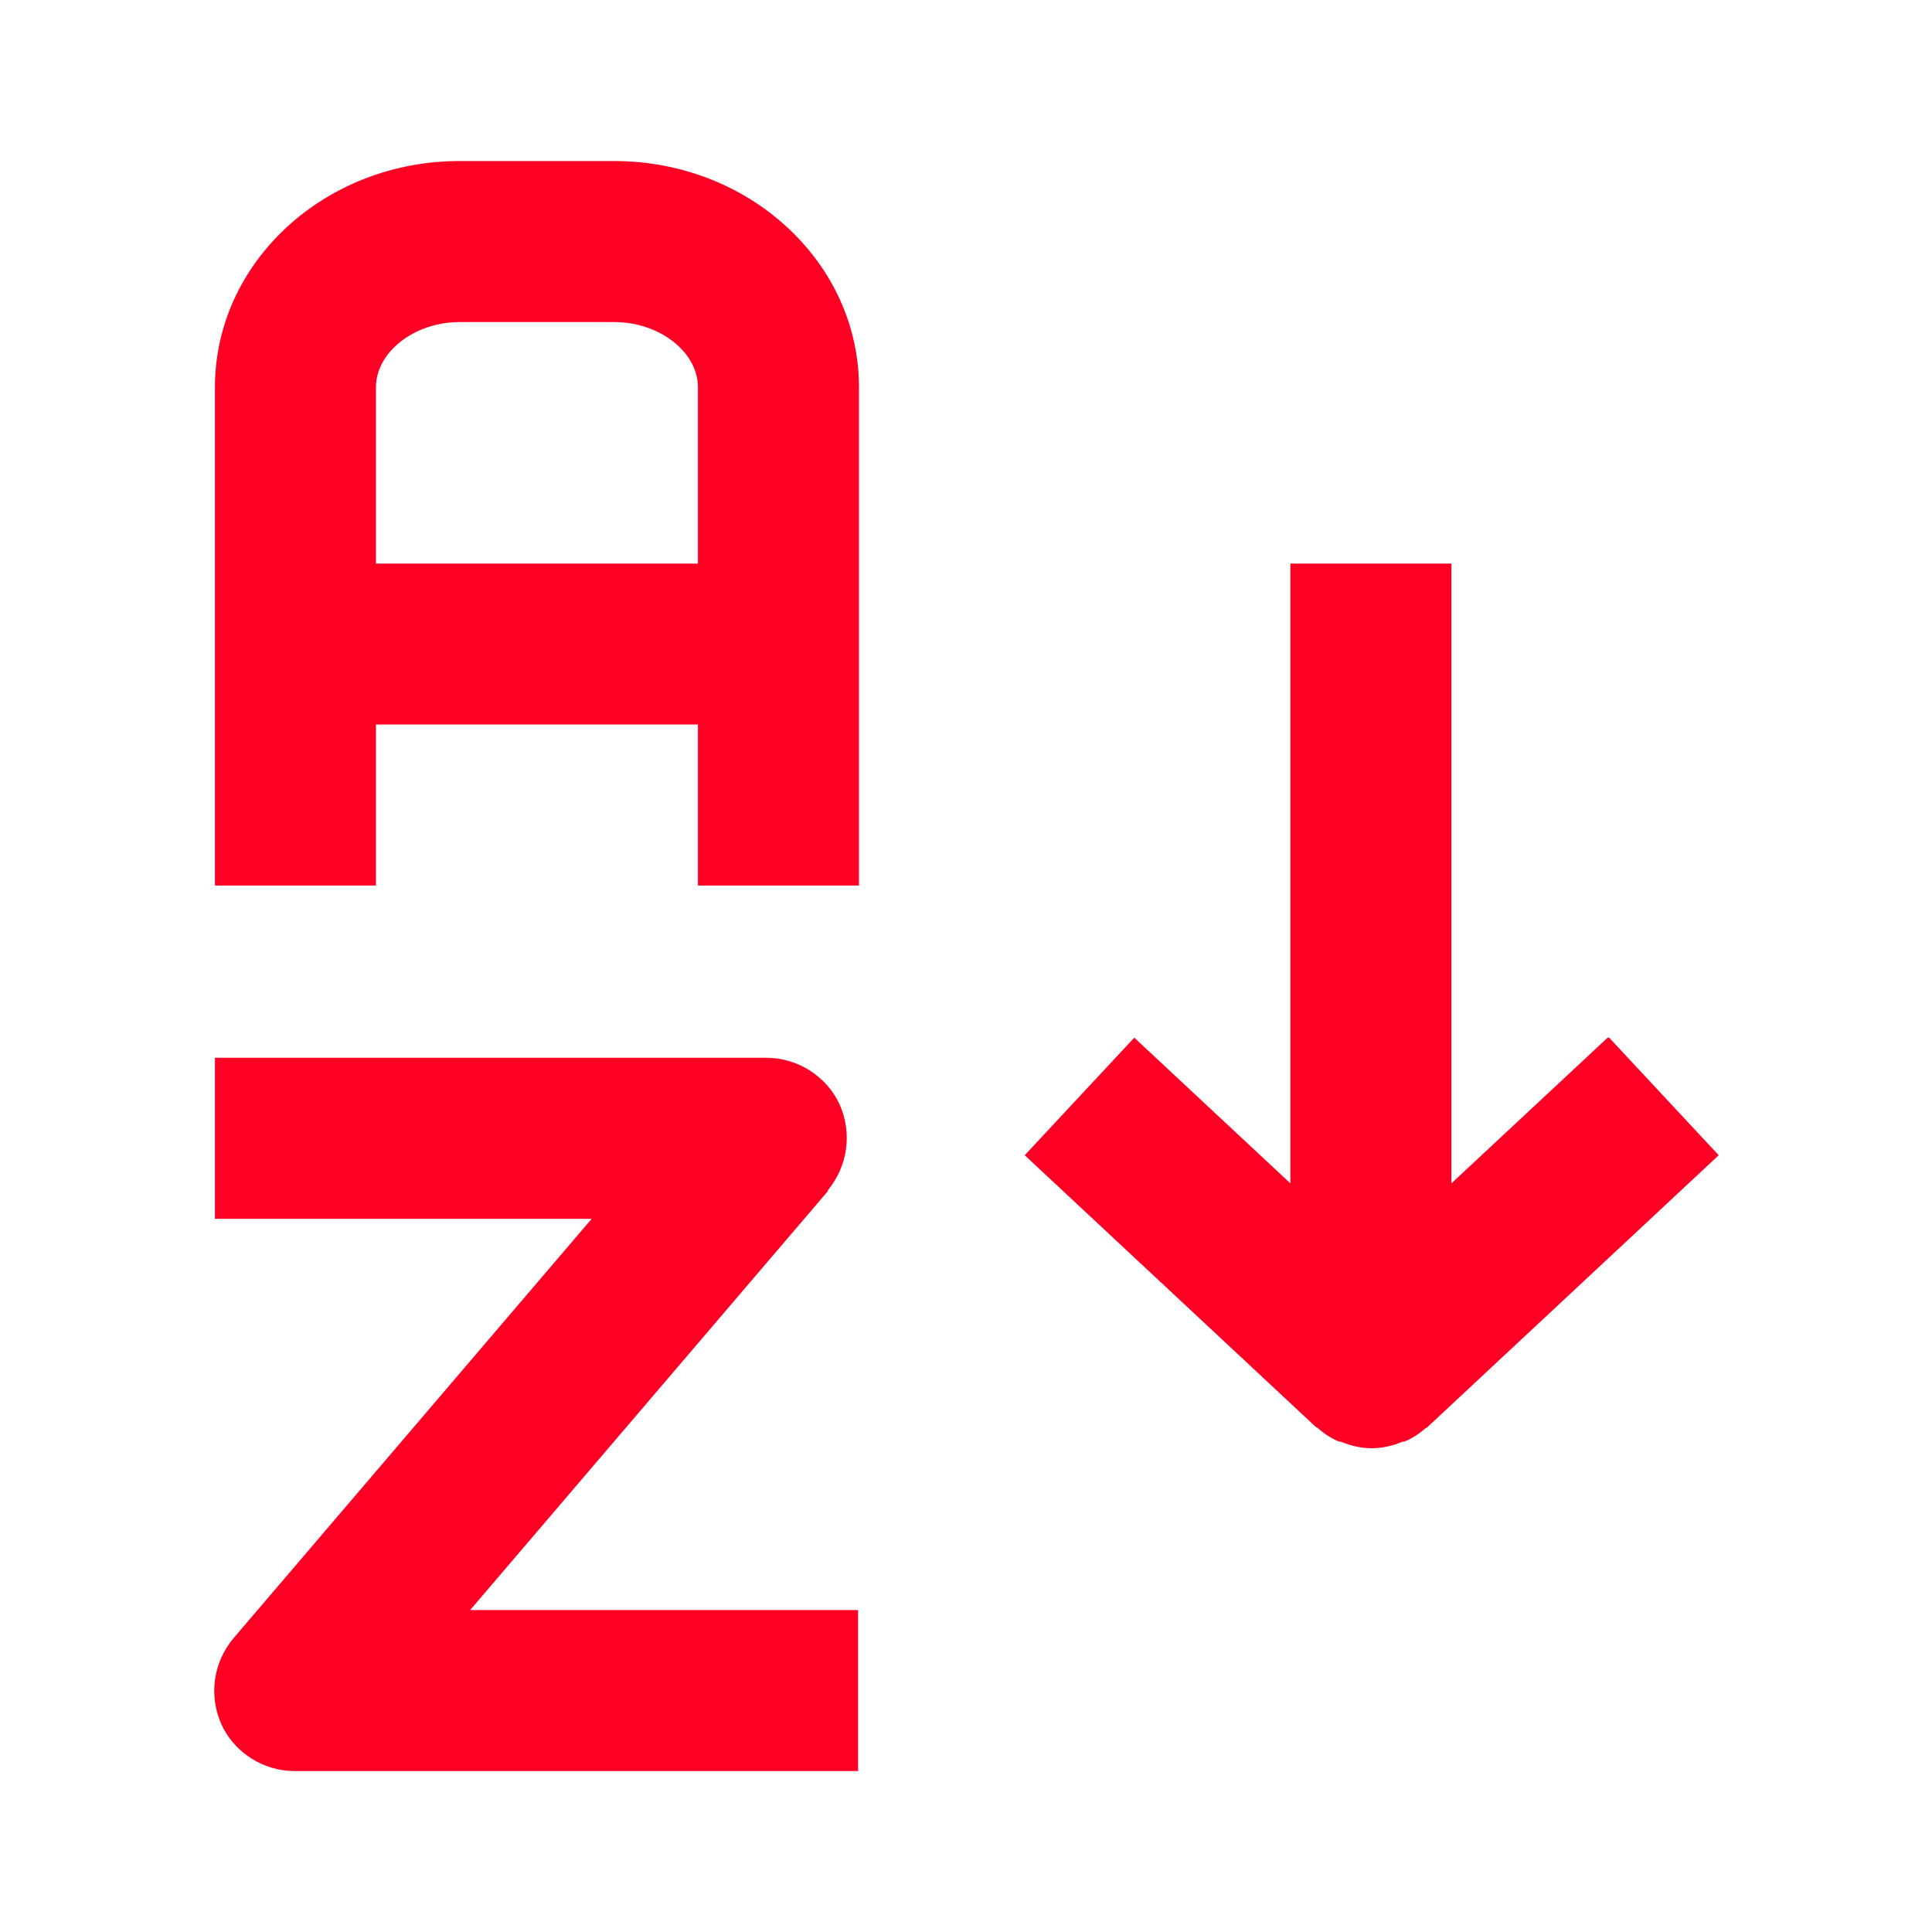
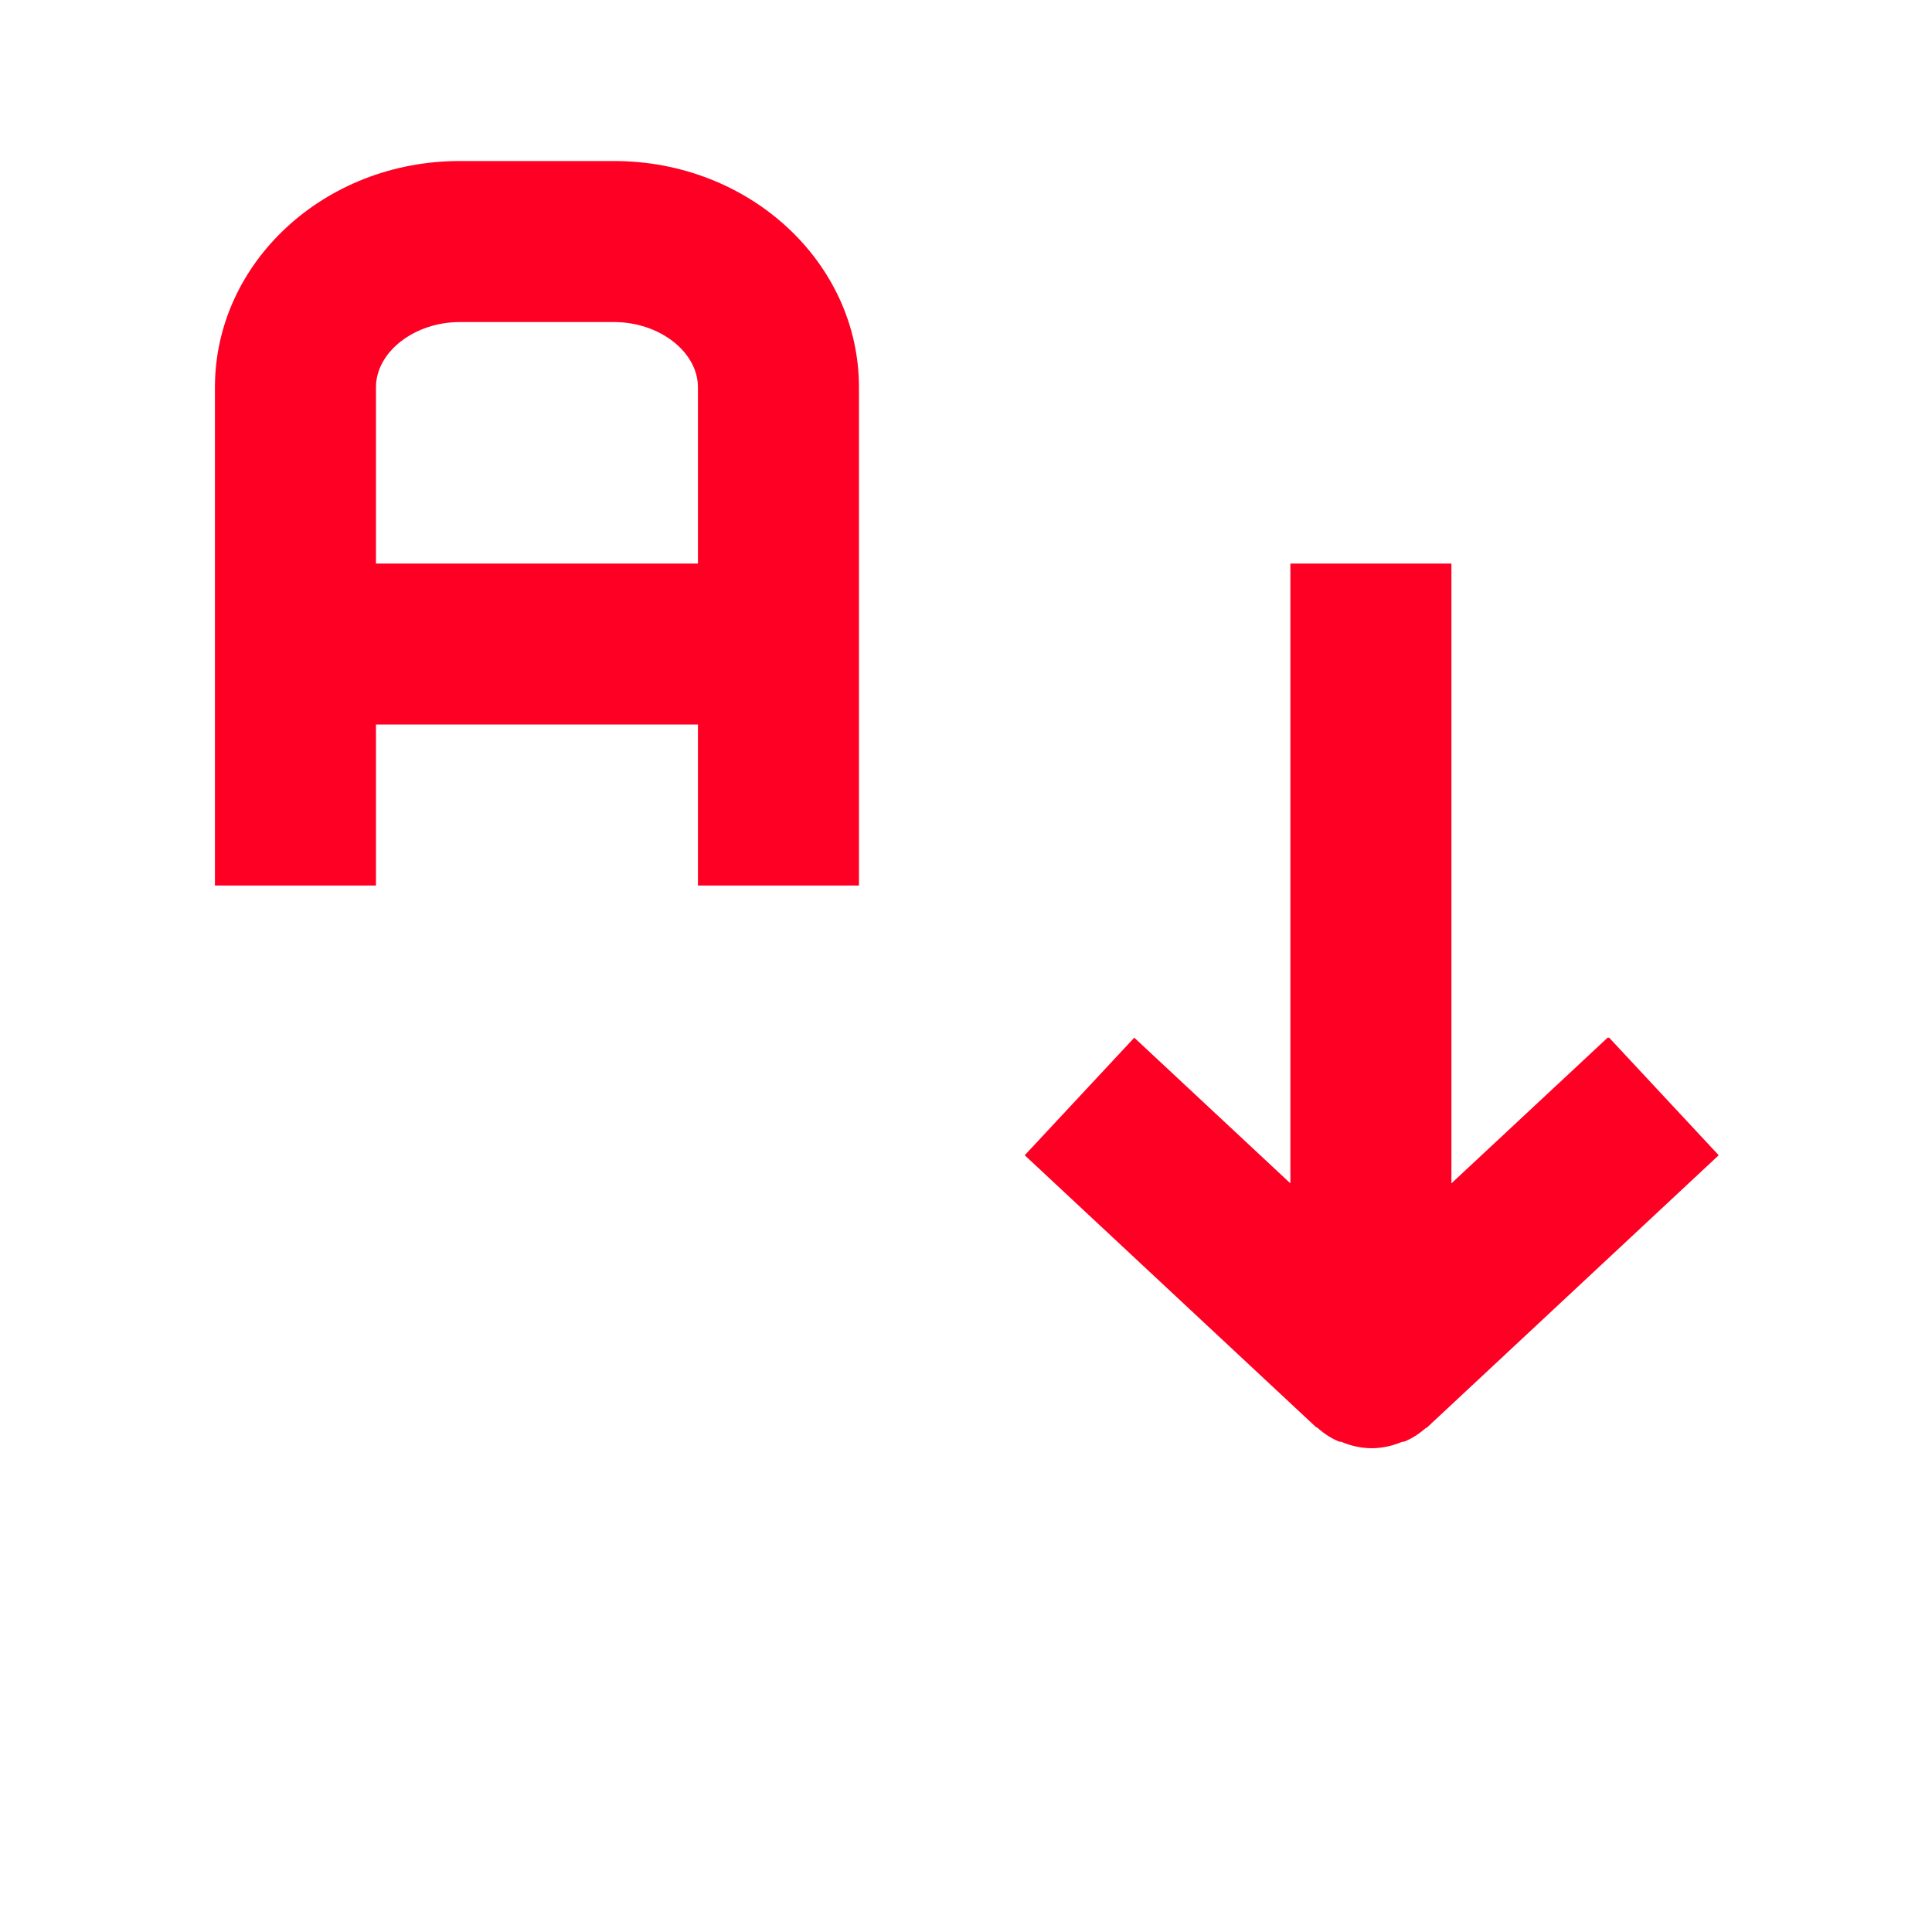
<svg xmlns="http://www.w3.org/2000/svg" width="20" height="20" viewBox="0 0 20 20" fill="none">
-   <path d="M8.567 12.325C8.775 12.075 8.825 11.734 8.692 11.434C8.558 11.142 8.258 10.95 7.933 10.95H2.225V12.617H6.125L2.417 16.959C2.208 17.209 2.158 17.55 2.292 17.85C2.425 18.142 2.725 18.334 3.05 18.334H8.883V16.667H4.867L8.575 12.325H8.567Z" fill="#FF0025" />
  <path d="M6.358 1.667H4.758C3.358 1.667 2.225 2.717 2.225 4.009V9.167H3.892V7.5H7.225V9.167H8.892V4.009C8.892 2.717 7.758 1.667 6.358 1.667ZM3.892 5.834V4.009C3.892 3.642 4.292 3.334 4.758 3.334H6.358C6.825 3.334 7.225 3.642 7.225 4.009V5.834H3.892Z" fill="#FF0025" />
  <path d="M16.642 10.742L15.025 12.25V5.834H13.358V12.25L11.742 10.742L10.608 11.959L13.625 14.775C13.625 14.775 13.633 14.775 13.642 14.784C13.708 14.842 13.783 14.892 13.867 14.925C13.867 14.925 13.875 14.925 13.883 14.925C13.983 14.967 14.092 14.992 14.2 14.992C14.308 14.992 14.417 14.967 14.517 14.925C14.517 14.925 14.525 14.925 14.533 14.925C14.617 14.892 14.692 14.842 14.758 14.784C14.758 14.784 14.767 14.784 14.775 14.775L17.792 11.959L16.658 10.742H16.642Z" fill="#FF0025" />
</svg>